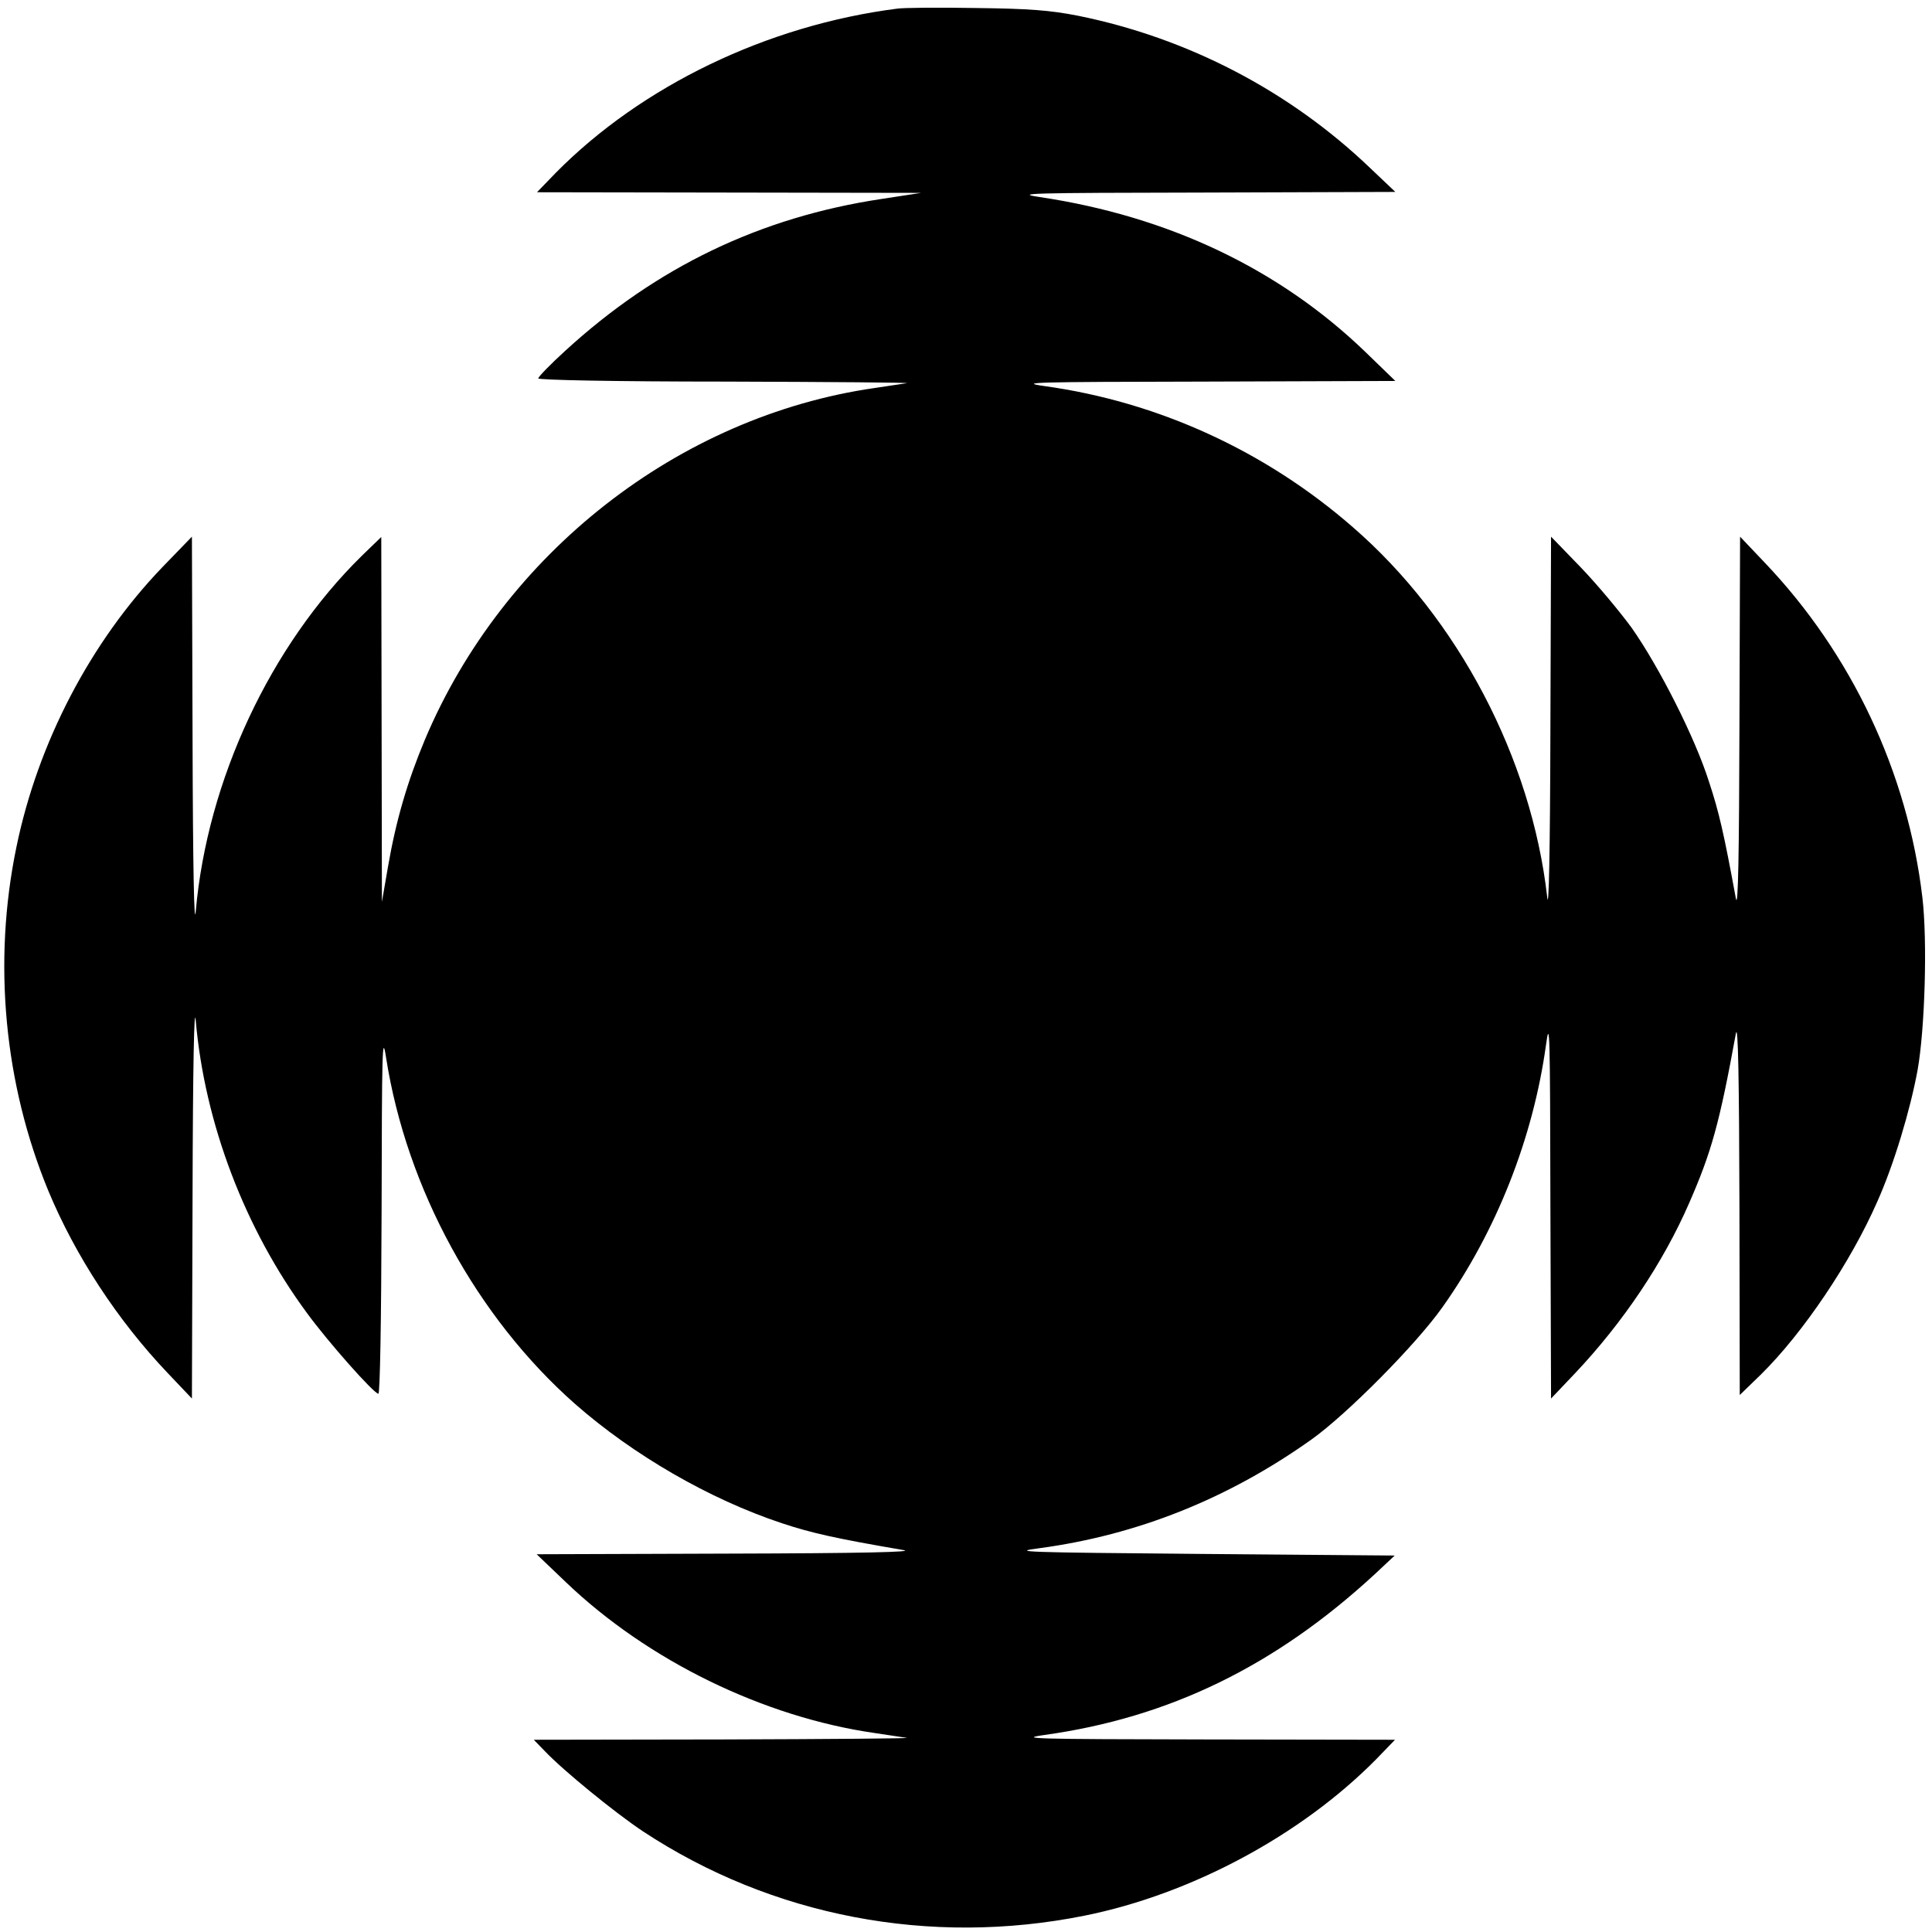
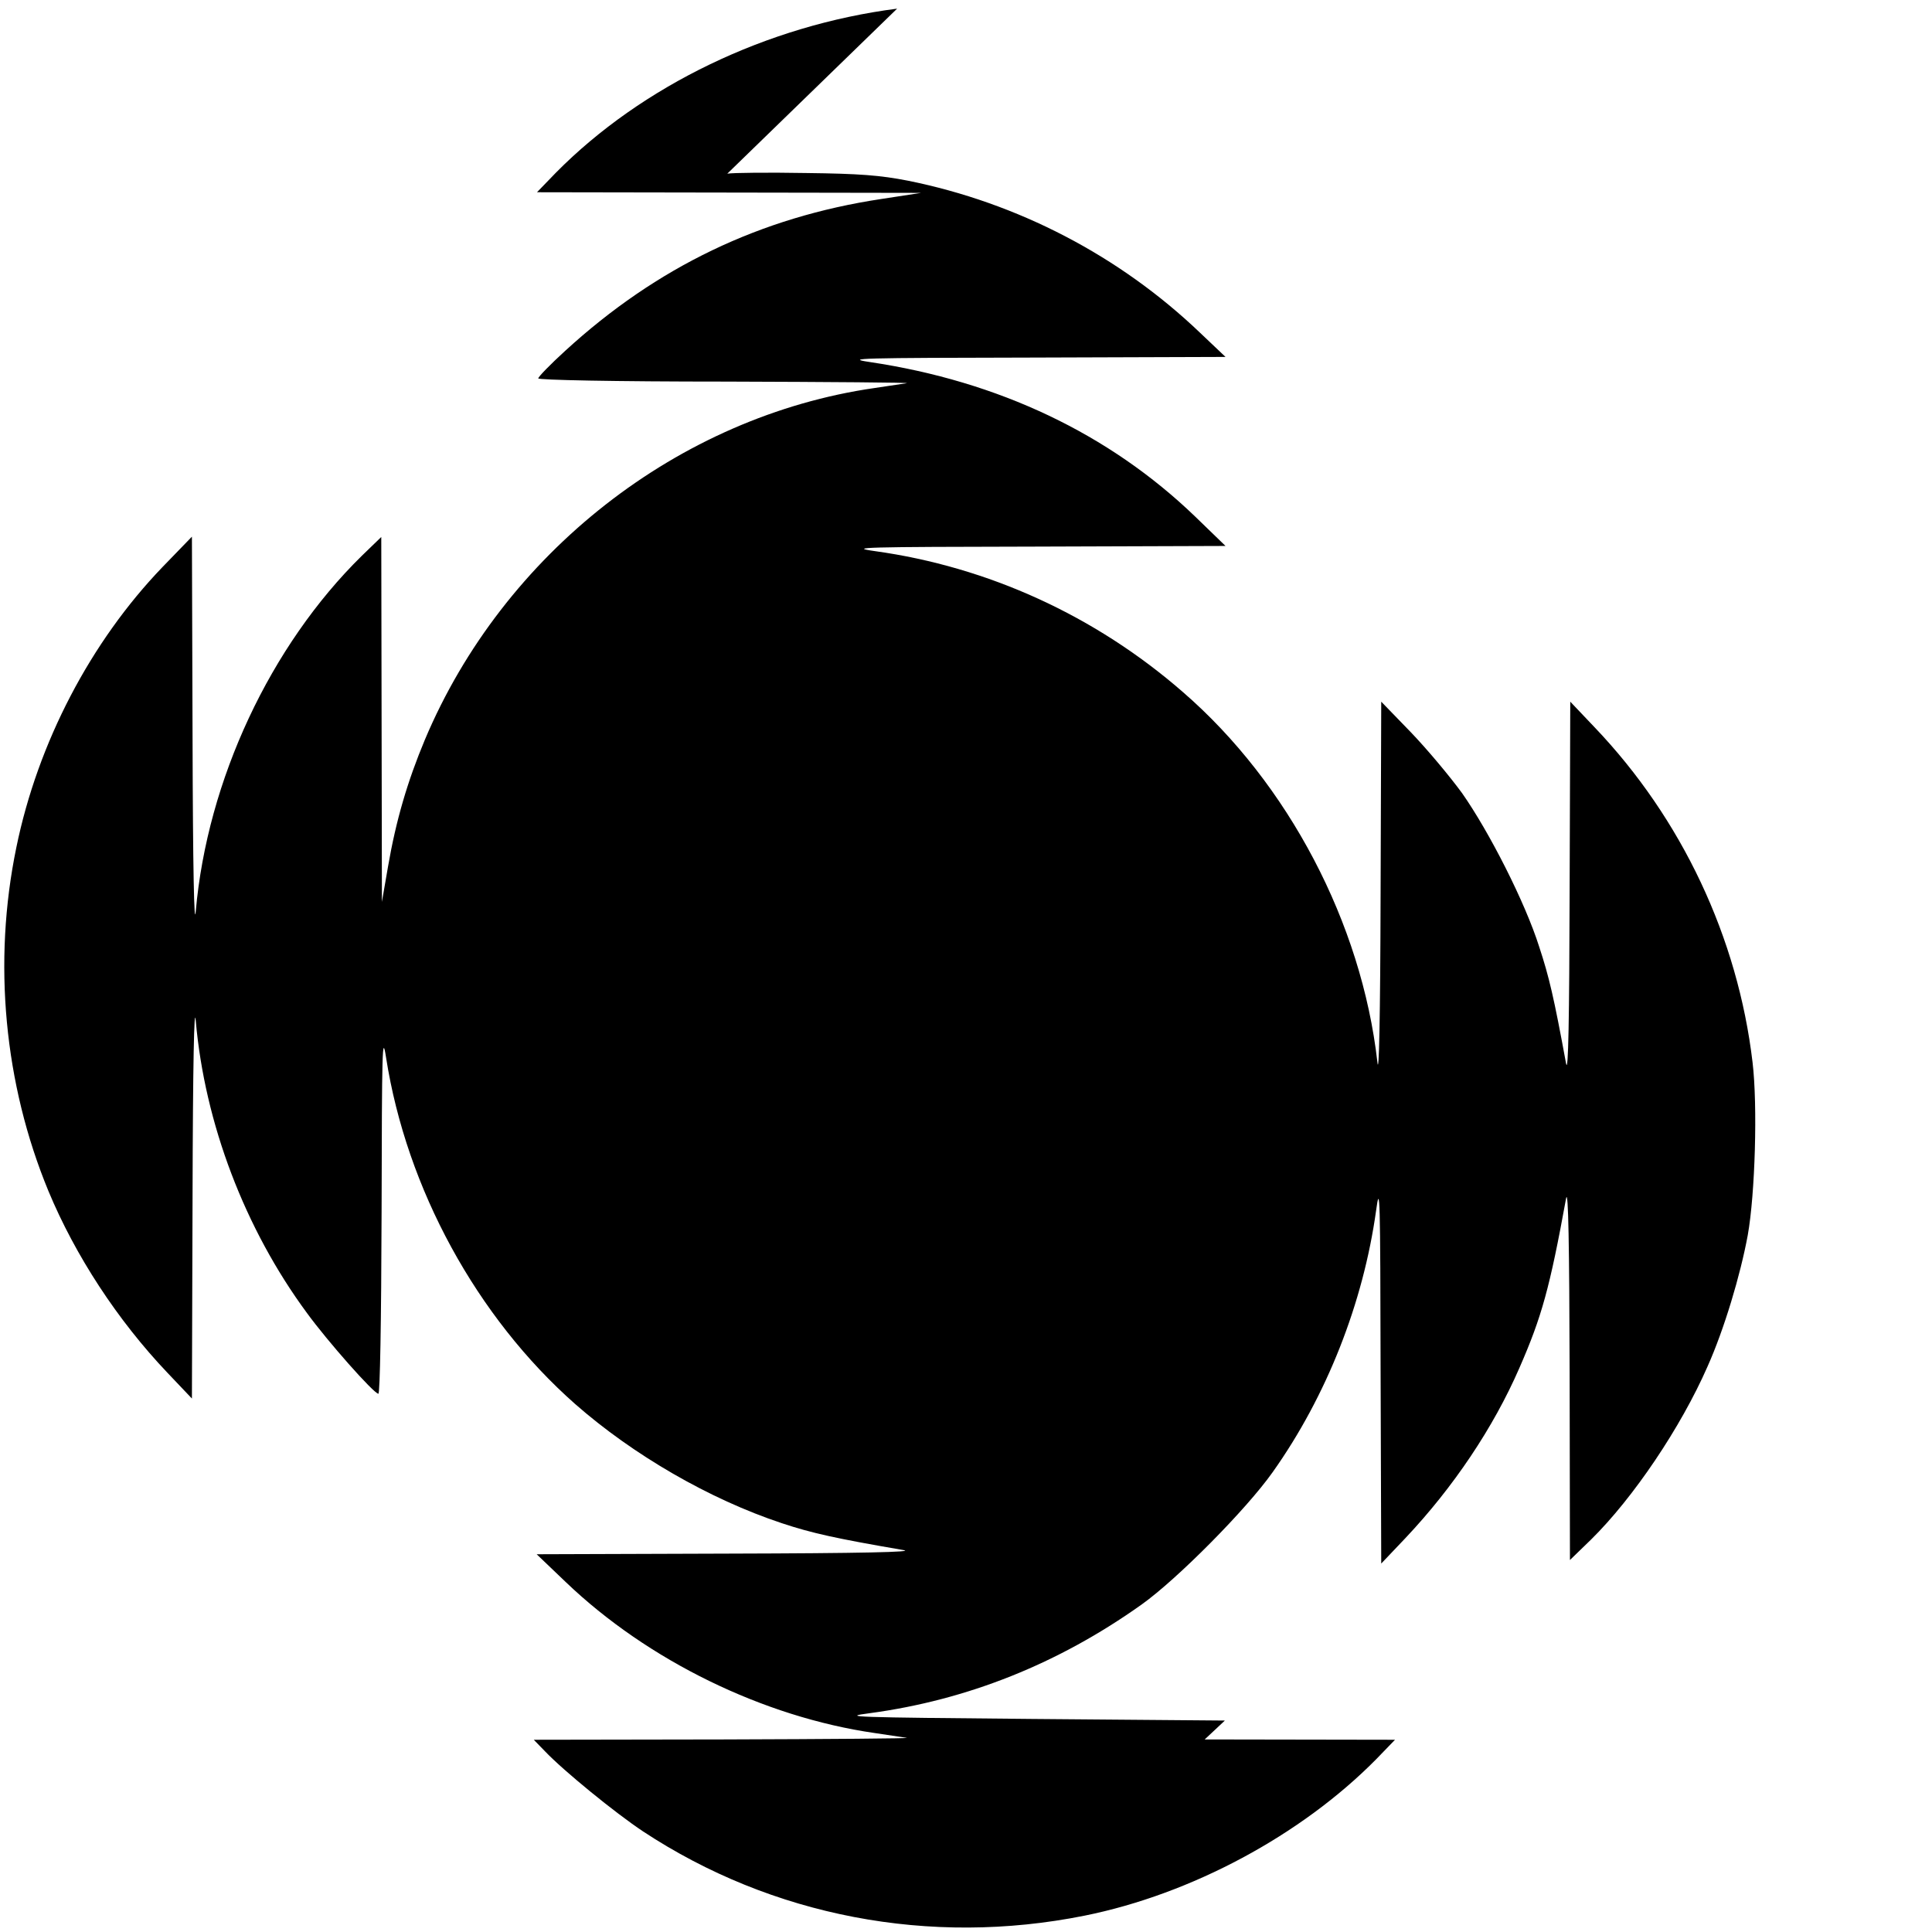
<svg xmlns="http://www.w3.org/2000/svg" version="1.0" width="603pt" height="603pt" viewBox="0 0 603 603" preserveAspectRatio="xMidYMid meet">
  <g transform="translate(0,603) scale(0.1,-0.1)" fill="#000000" stroke="none">
-     <path d="M2800 6003 c-406 -52 -797 -241 -1065 -512 l-59 -61 599 -1 600 -1 -124 -19 c-378 -57 -701 -212 -987 -474 -46 -42 -84 -81 -84 -86 0 -5 232 -10 588 -10 323 -1 576 -3 562 -5 -14 -2 -59 -9 -100 -15 -612 -88 -1159 -516 -1404 -1098 -54 -129 -90 -251 -115 -396 l-19 -110 -1 570 -1 569 -61 -59 c-285 -280 -482 -700 -518 -1109 -5 -58 -9 136 -10 539 l-2 630 -92 -95 c-224 -233 -389 -548 -456 -875 -74 -358 -38 -738 100 -1072 84 -202 216 -404 372 -568 l76 -80 2 635 c1 407 5 602 10 544 28 -320 153 -649 347 -912 64 -88 209 -252 223 -252 5 0 9 221 10 568 1 513 2 559 14 481 64 -409 283 -810 590 -1081 181 -159 419 -297 645 -372 93 -31 170 -48 380 -84 38 -6 -130 -10 -545 -11 l-600 -2 91 -87 c256 -245 617 -421 964 -471 41 -6 86 -13 100 -15 14 -2 -243 -4 -569 -5 l-595 -1 35 -36 c58 -61 220 -193 306 -250 402 -265 895 -360 1378 -263 333 67 676 251 910 488 l59 61 -594 1 c-534 1 -585 2 -500 14 389 54 720 215 1030 501 l63 59 -604 5 c-561 5 -597 6 -504 18 304 41 588 154 848 339 111 79 327 297 409 413 169 238 283 529 323 817 12 89 13 45 14 -502 l2 -600 76 80 c149 158 274 344 355 530 70 160 95 250 146 530 7 33 10 -150 11 -540 l1 -589 66 64 c132 130 280 350 363 539 52 116 103 286 126 411 23 129 31 404 15 539 -46 390 -221 761 -493 1046 l-76 80 -2 -590 c-1 -399 -4 -574 -11 -540 -38 207 -53 271 -84 365 -44 139 -156 359 -241 480 -38 52 -109 137 -160 190 l-92 95 -2 -600 c-1 -390 -5 -574 -10 -525 -49 433 -278 870 -607 1155 -273 238 -608 391 -962 440 -85 12 -35 13 500 14 l595 2 -95 92 c-268 258 -613 422 -1015 482 -81 12 -32 13 510 14 l600 2 -79 75 c-252 241 -570 406 -912 475 -87 17 -151 22 -319 24 -115 2 -226 1 -245 -2z" />
+     <path d="M2800 6003 c-406 -52 -797 -241 -1065 -512 l-59 -61 599 -1 600 -1 -124 -19 c-378 -57 -701 -212 -987 -474 -46 -42 -84 -81 -84 -86 0 -5 232 -10 588 -10 323 -1 576 -3 562 -5 -14 -2 -59 -9 -100 -15 -612 -88 -1159 -516 -1404 -1098 -54 -129 -90 -251 -115 -396 l-19 -110 -1 570 -1 569 -61 -59 c-285 -280 -482 -700 -518 -1109 -5 -58 -9 136 -10 539 l-2 630 -92 -95 c-224 -233 -389 -548 -456 -875 -74 -358 -38 -738 100 -1072 84 -202 216 -404 372 -568 l76 -80 2 635 c1 407 5 602 10 544 28 -320 153 -649 347 -912 64 -88 209 -252 223 -252 5 0 9 221 10 568 1 513 2 559 14 481 64 -409 283 -810 590 -1081 181 -159 419 -297 645 -372 93 -31 170 -48 380 -84 38 -6 -130 -10 -545 -11 l-600 -2 91 -87 c256 -245 617 -421 964 -471 41 -6 86 -13 100 -15 14 -2 -243 -4 -569 -5 l-595 -1 35 -36 c58 -61 220 -193 306 -250 402 -265 895 -360 1378 -263 333 67 676 251 910 488 l59 61 -594 1 l63 59 -604 5 c-561 5 -597 6 -504 18 304 41 588 154 848 339 111 79 327 297 409 413 169 238 283 529 323 817 12 89 13 45 14 -502 l2 -600 76 80 c149 158 274 344 355 530 70 160 95 250 146 530 7 33 10 -150 11 -540 l1 -589 66 64 c132 130 280 350 363 539 52 116 103 286 126 411 23 129 31 404 15 539 -46 390 -221 761 -493 1046 l-76 80 -2 -590 c-1 -399 -4 -574 -11 -540 -38 207 -53 271 -84 365 -44 139 -156 359 -241 480 -38 52 -109 137 -160 190 l-92 95 -2 -600 c-1 -390 -5 -574 -10 -525 -49 433 -278 870 -607 1155 -273 238 -608 391 -962 440 -85 12 -35 13 500 14 l595 2 -95 92 c-268 258 -613 422 -1015 482 -81 12 -32 13 510 14 l600 2 -79 75 c-252 241 -570 406 -912 475 -87 17 -151 22 -319 24 -115 2 -226 1 -245 -2z" />
  </g>
</svg>